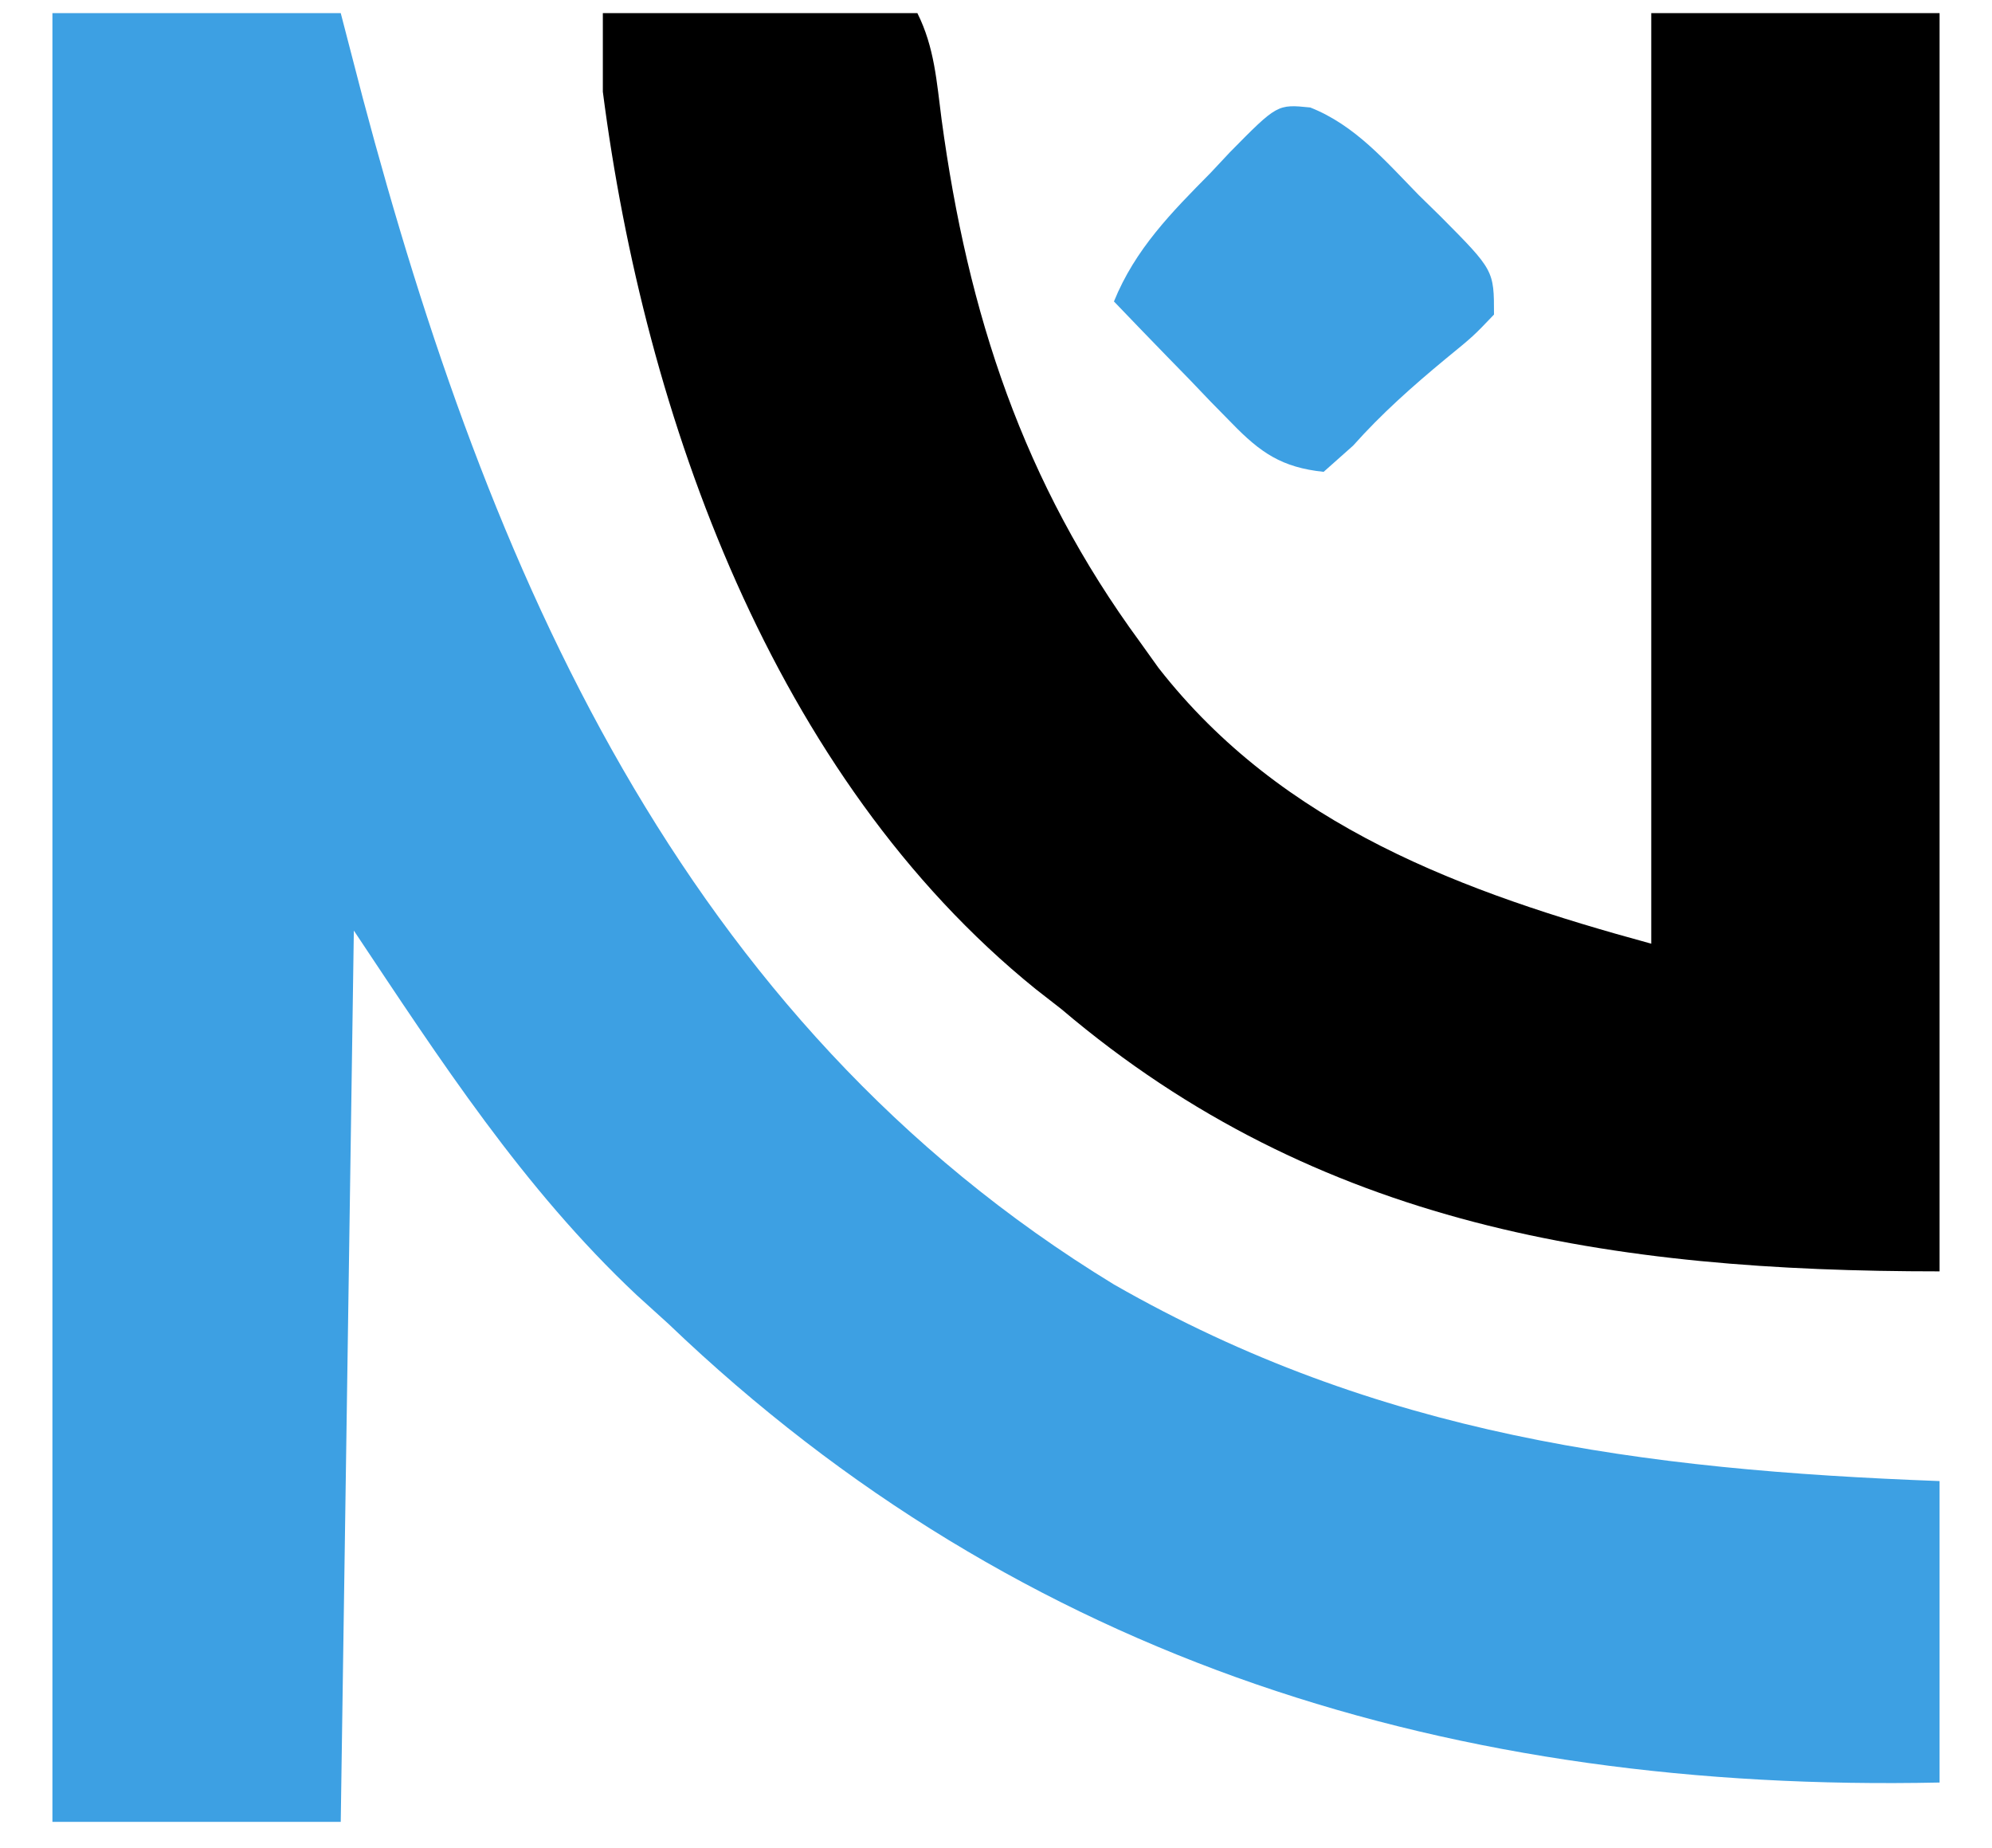
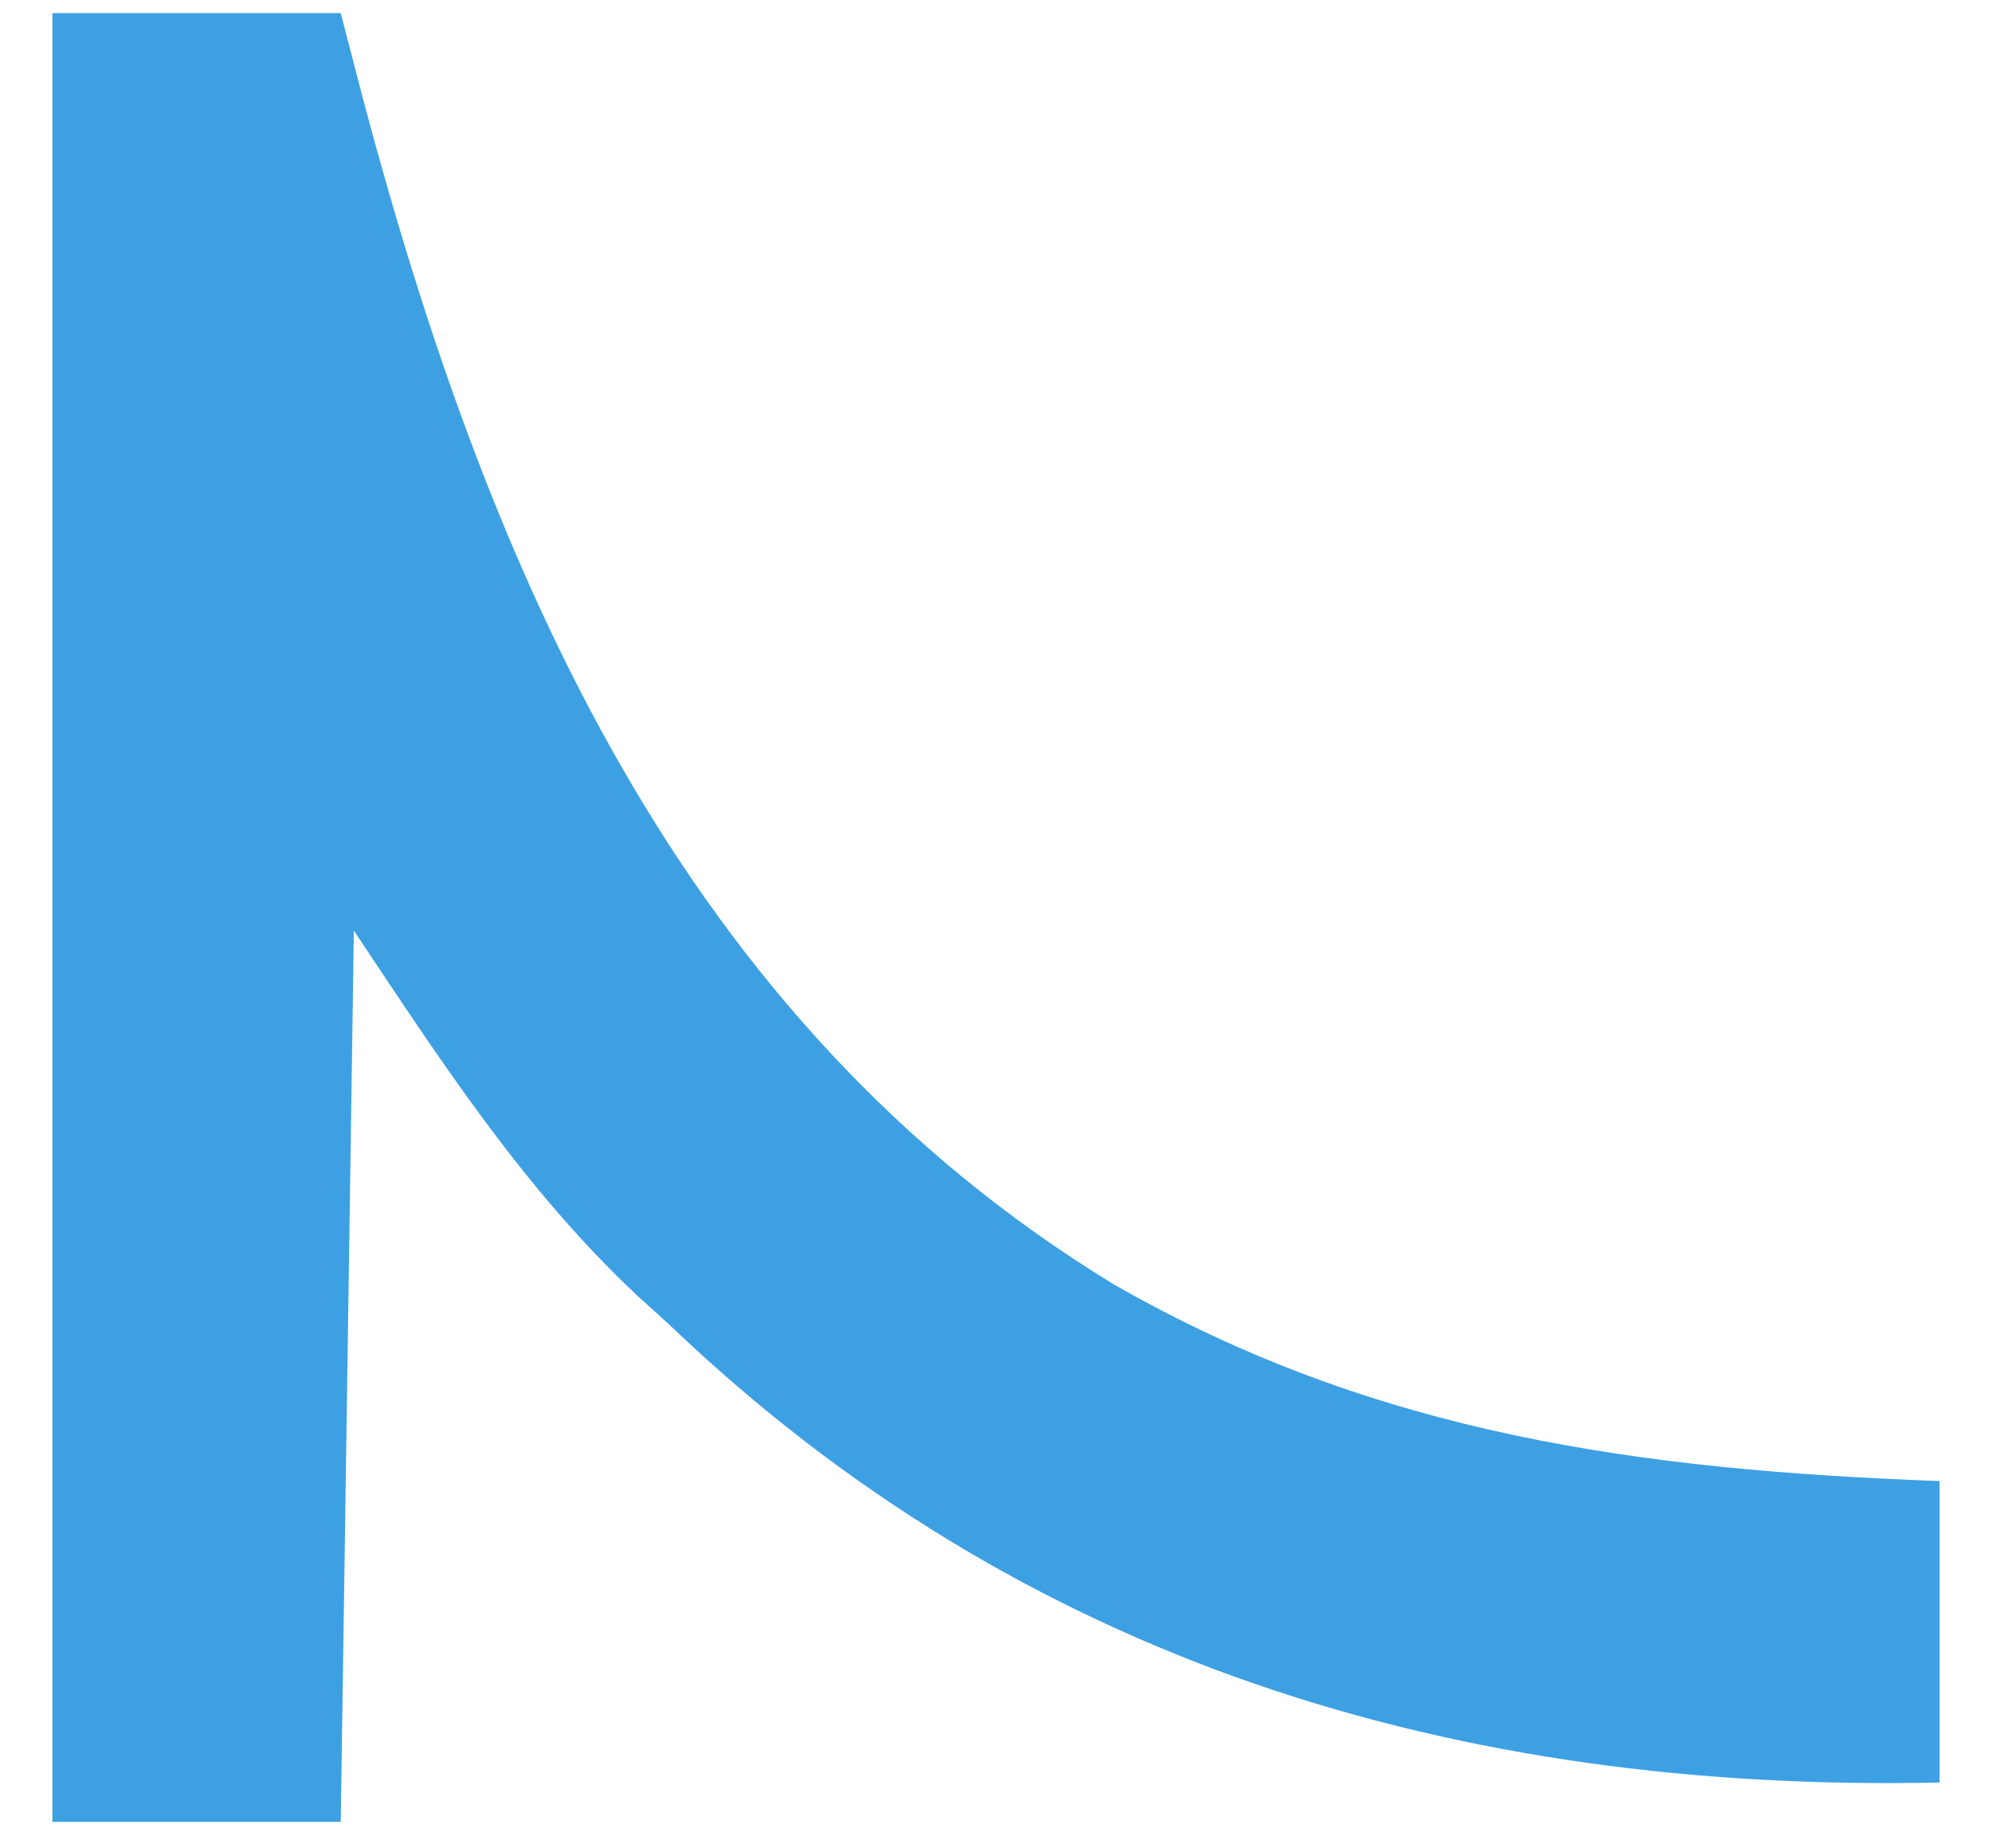
<svg xmlns="http://www.w3.org/2000/svg" version="1.1" width="152" height="141">
  <path d="M0 0 C7.26 0 14.52 0 22 0 C22.557 2.145 23.114 4.29 23.688 6.5 C33.231 42.406 47.891 76.822 81 97 C101.089 108.498 121.279 111.152 144 112 C144 119.59 144 127.18 144 135 C107.196 135.778 74.04 125.889 47 100 C46.202 99.277 45.404 98.554 44.582 97.809 C35.915 89.665 29.565 79.848 23 70 C22.67 92.44 22.34 114.88 22 138 C14.74 138 7.48 138 0 138 C0 92.46 0 46.92 0 0 Z " fill="#3DA0E3" transform="translate(4,1)" />
-   <path d="M0 0 C7.92 0 15.84 0 24 0 C25.312 2.623 25.471 5.239 25.849 8.119 C27.85 22.922 32.059 35.819 41 48 C41.688 48.963 41.688 48.963 42.391 49.945 C51.843 62.06 65.715 67.104 80 71 C80 47.57 80 24.14 80 0 C87.26 0 94.52 0 102 0 C102 31.68 102 63.36 102 96 C77.038 96 54.567 92.619 35 76 C34.346 75.491 33.693 74.982 33.02 74.457 C13.002 58.275 3.199 30.803 0 6 C0 4.02 0 2.04 0 0 Z " fill="#000000" transform="translate(46,1)" />
-   <path d="M0 0 C3.423 1.355 5.737 4.089 8.268 6.674 C8.822 7.217 9.377 7.759 9.948 8.319 C14.018 12.419 14.018 12.419 14.018 15.799 C12.444 17.448 12.444 17.448 10.331 19.174 C7.796 21.275 5.458 23.342 3.268 25.799 C2.526 26.459 1.783 27.119 1.018 27.799 C-2.173 27.464 -3.803 26.343 -5.998 24.076 C-6.526 23.538 -7.055 23 -7.599 22.446 C-8.138 21.882 -8.677 21.318 -9.232 20.737 C-9.786 20.169 -10.341 19.601 -10.912 19.016 C-12.275 17.617 -13.63 16.209 -14.982 14.799 C-13.361 10.805 -10.589 8.003 -7.607 4.987 C-7.125 4.472 -6.643 3.957 -6.146 3.426 C-2.519 -0.255 -2.519 -0.255 0 0 Z " fill="#3DA0E3" transform="translate(99.982,8.201)" />
</svg>